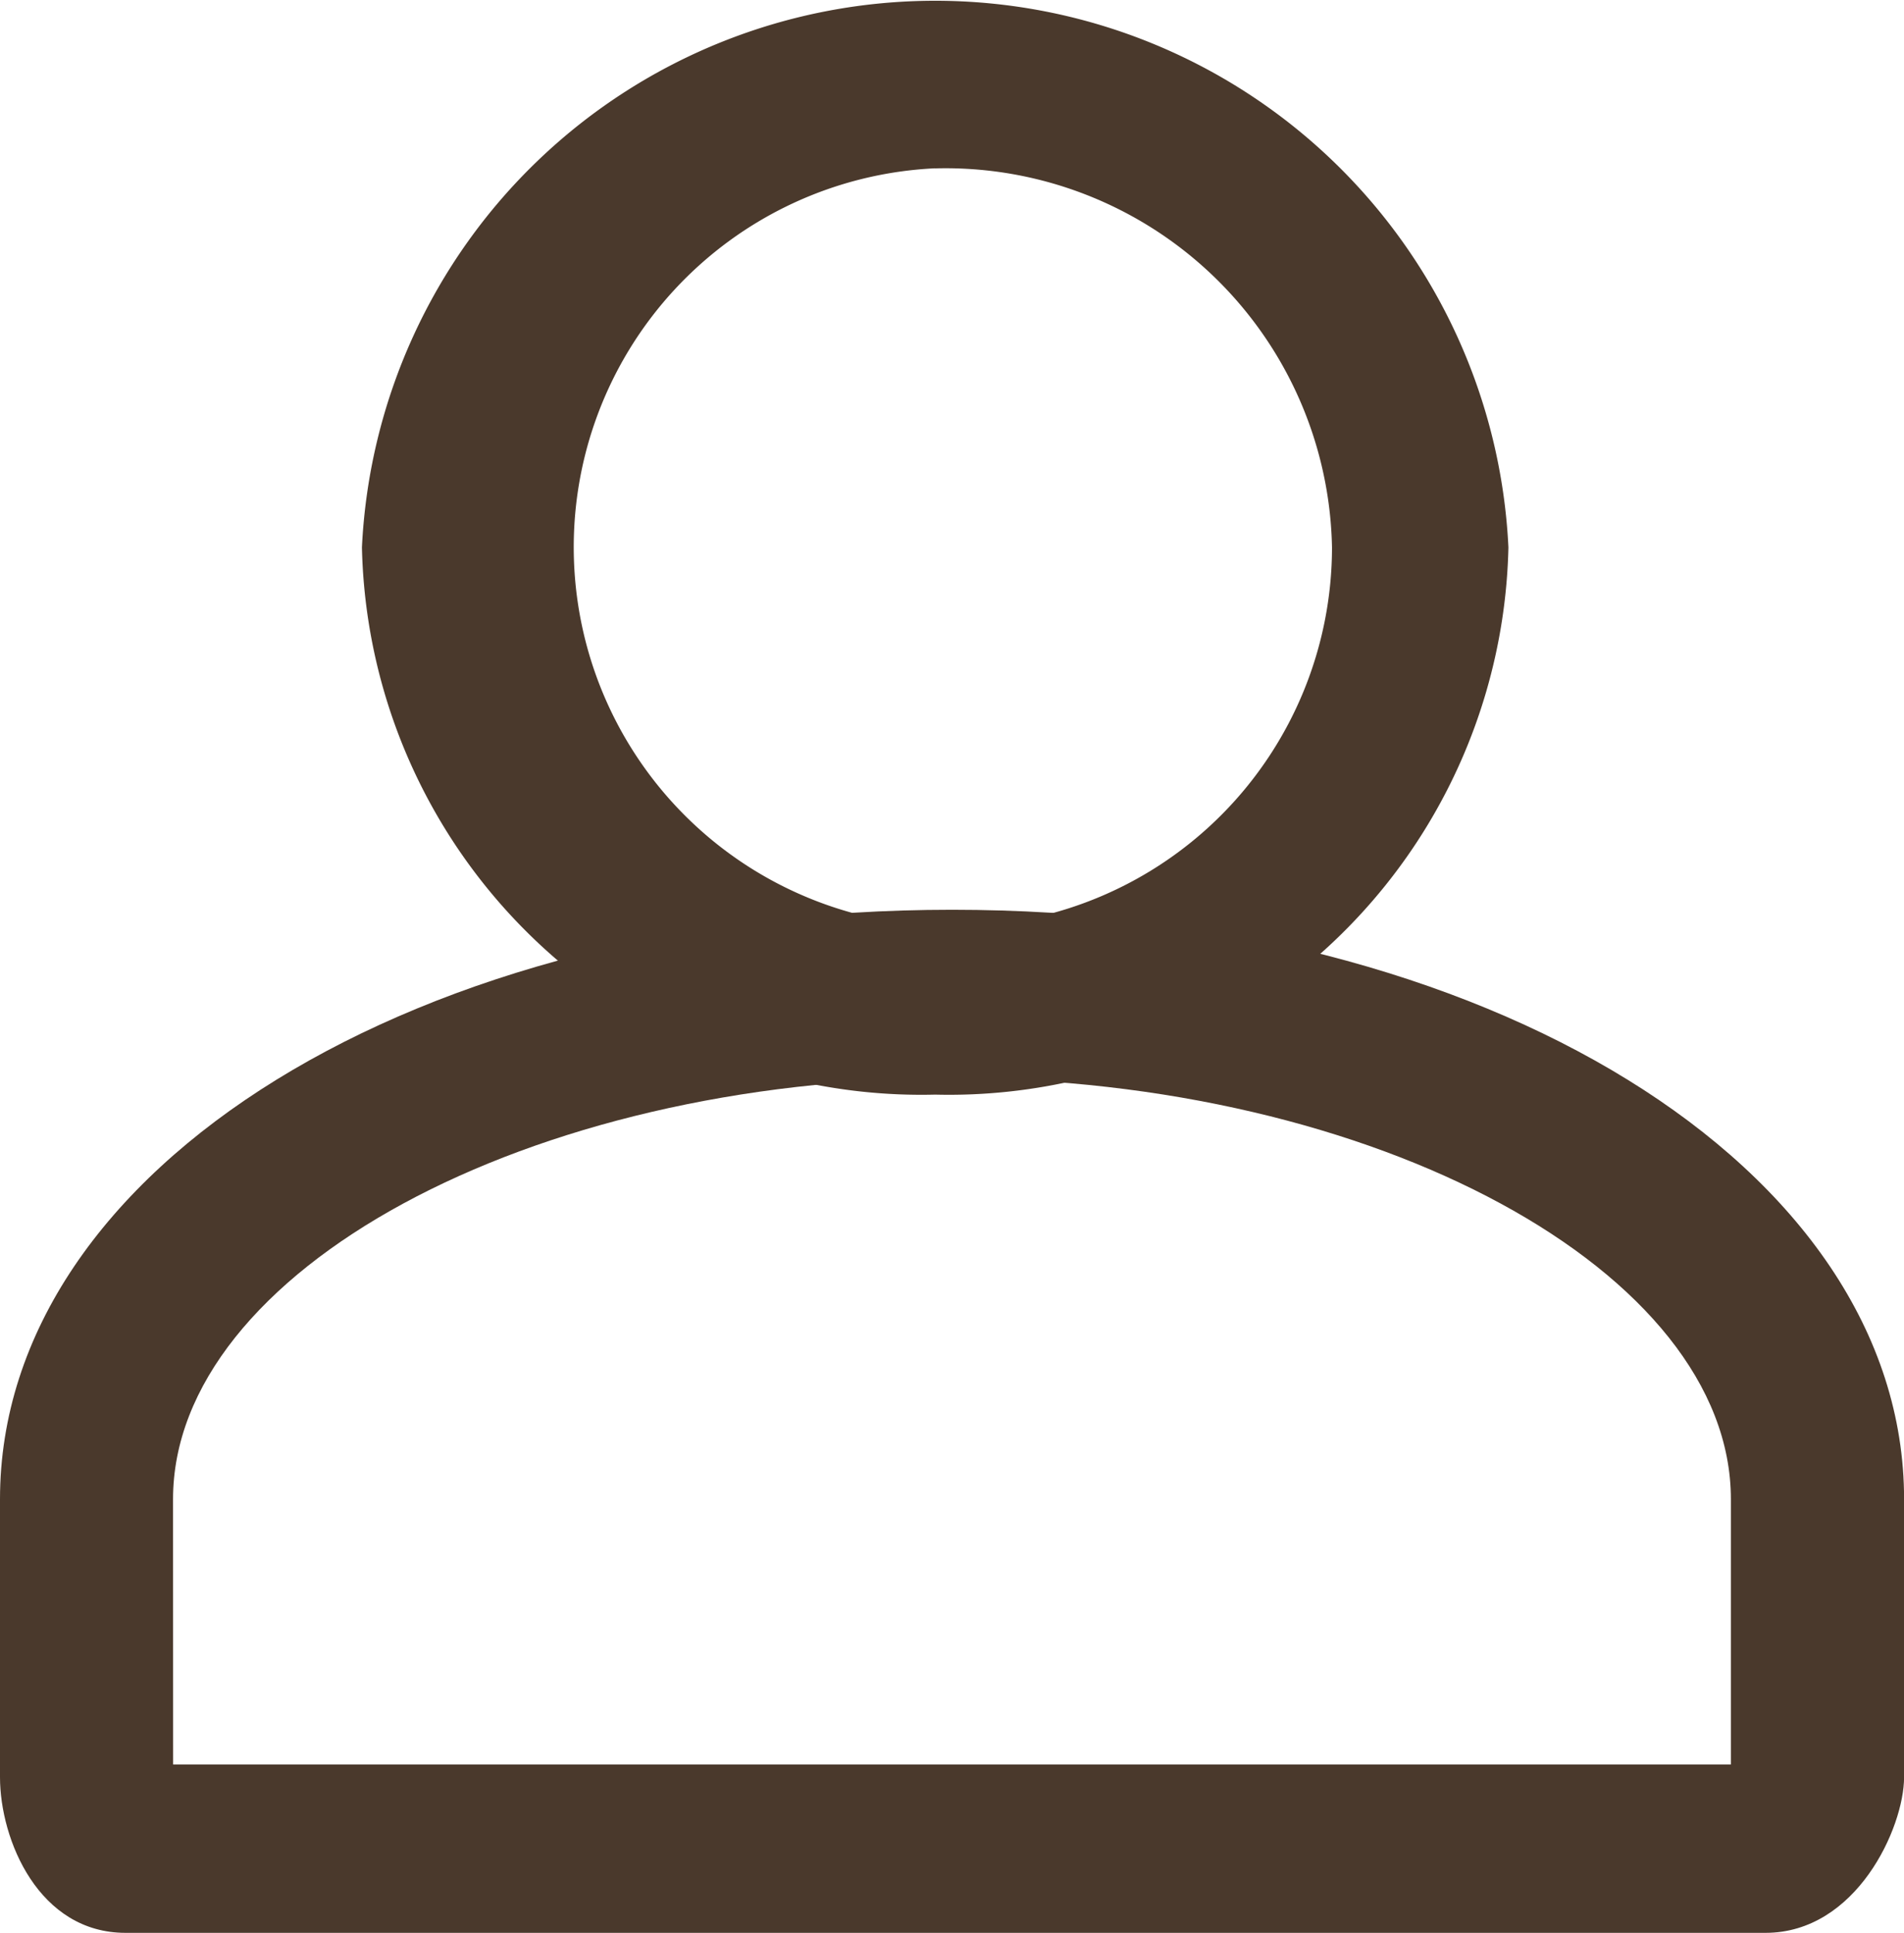
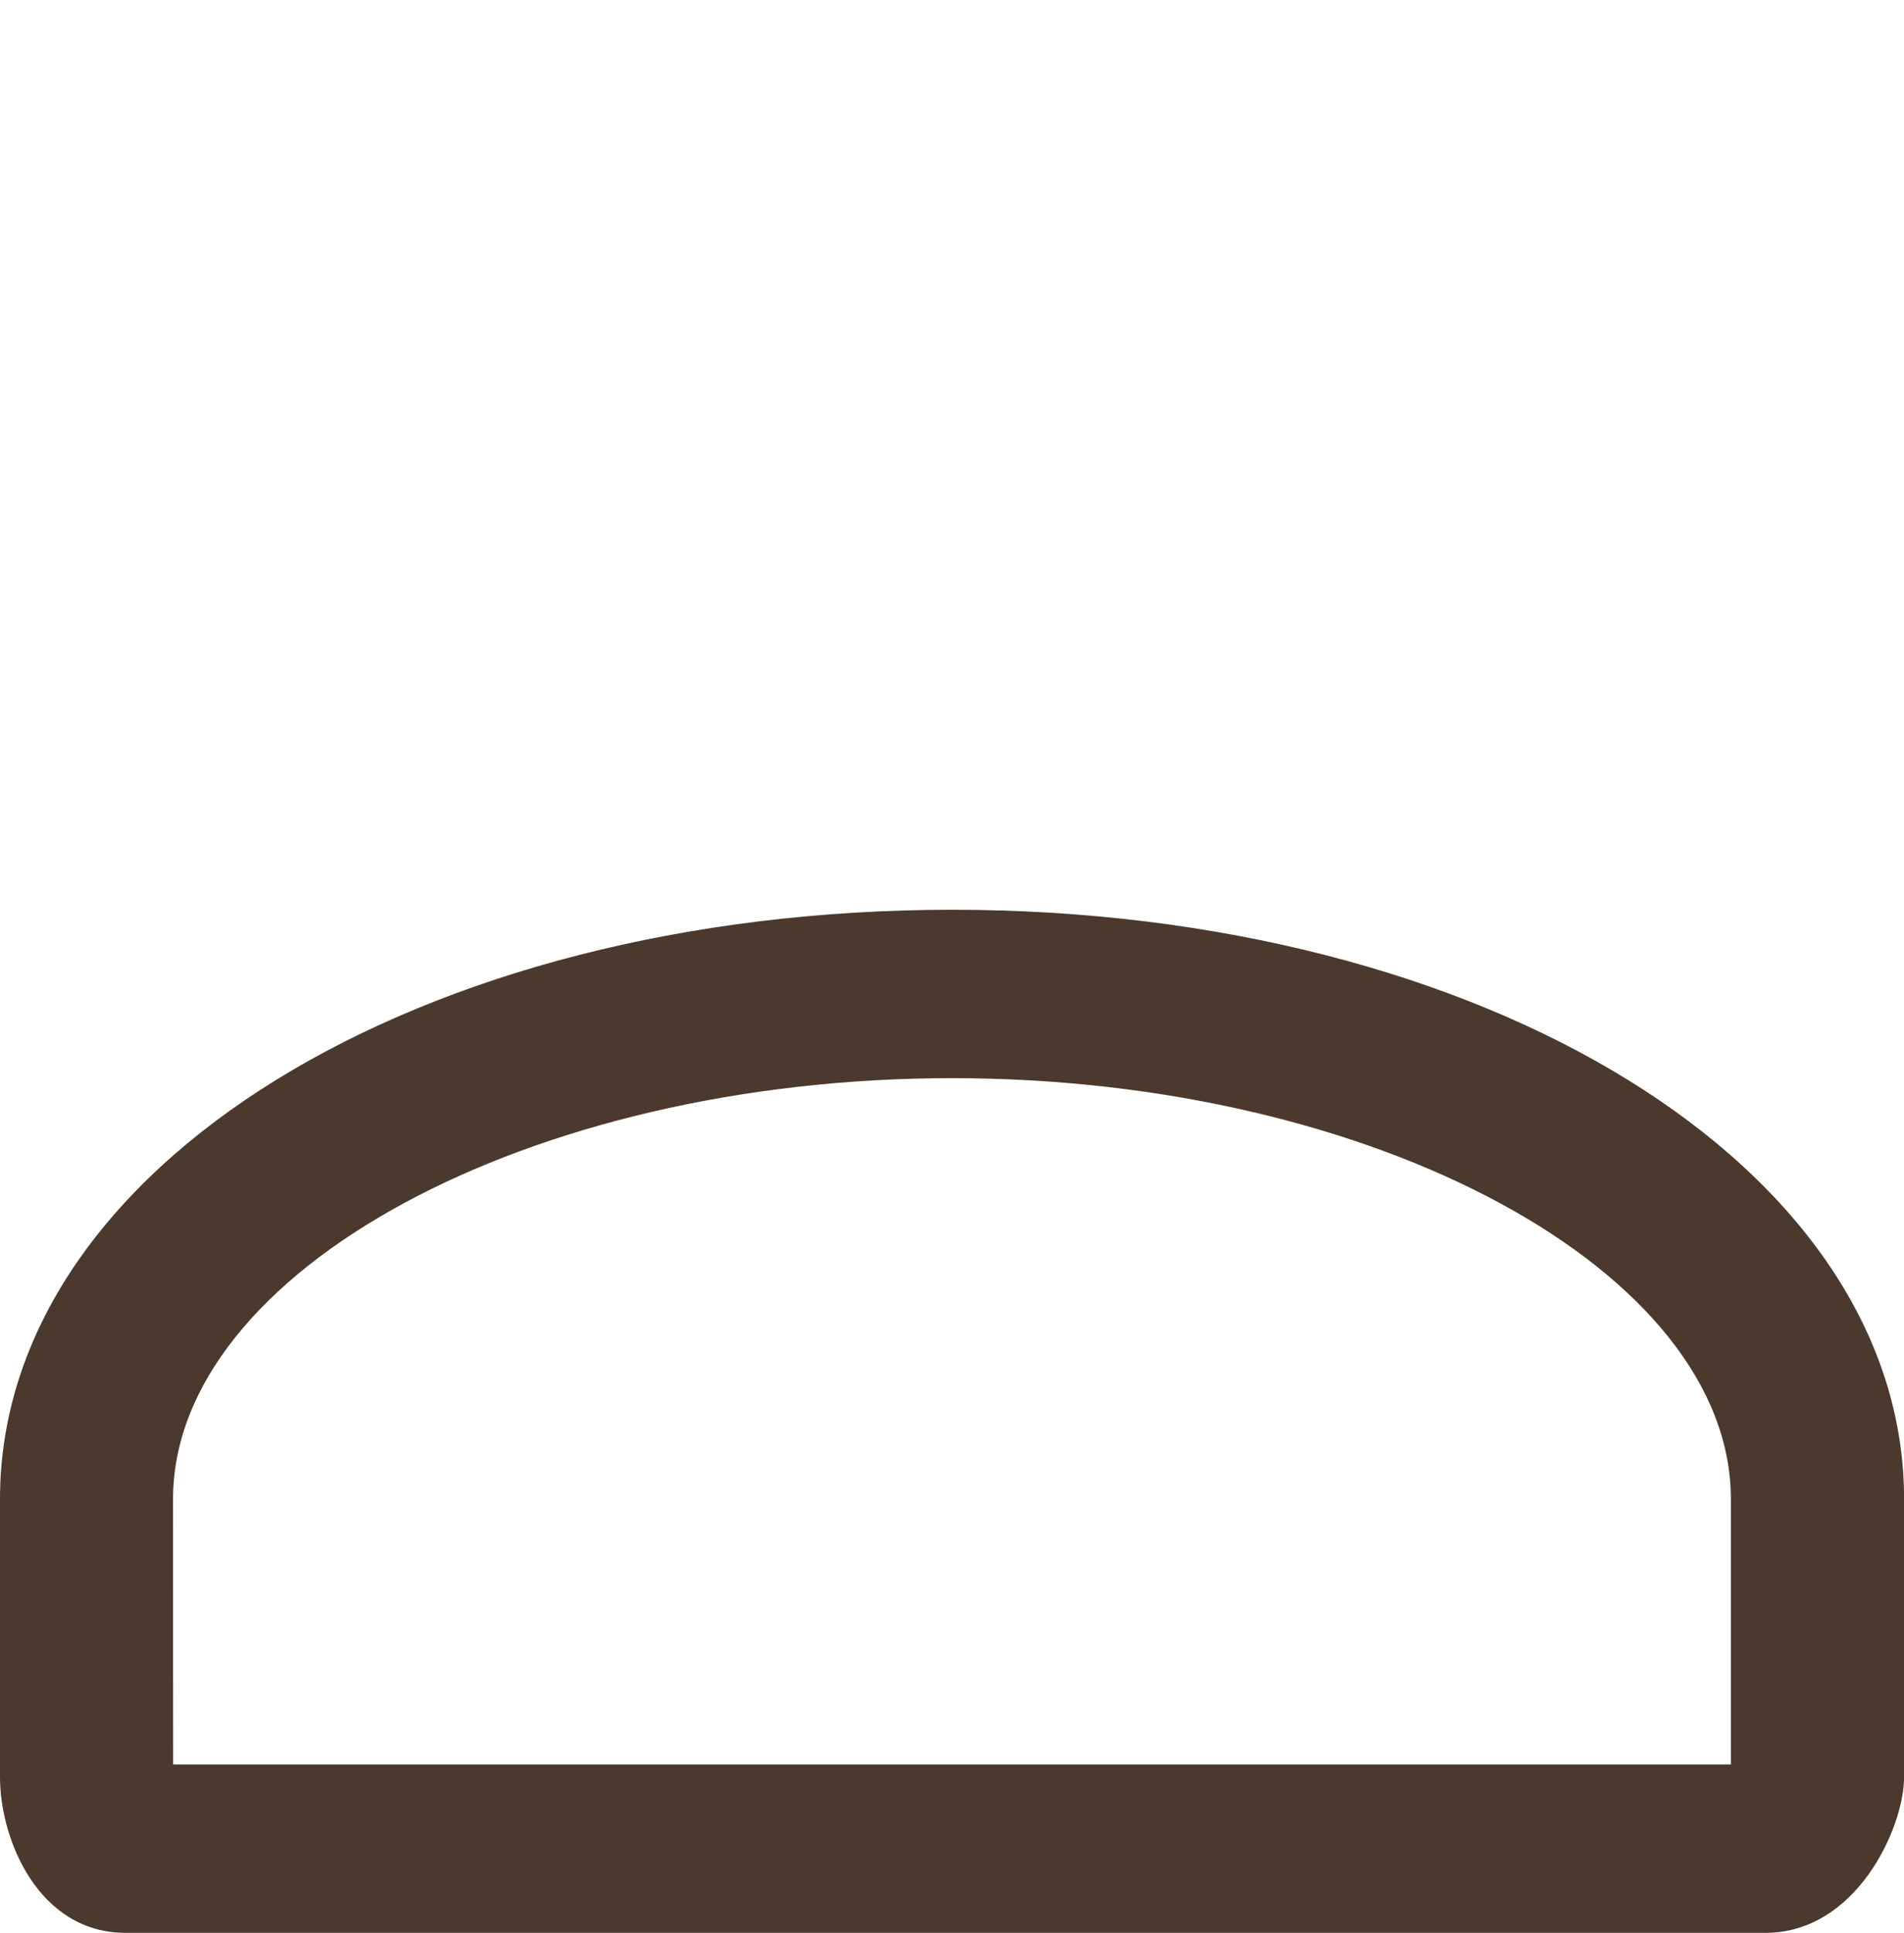
<svg xmlns="http://www.w3.org/2000/svg" width="23.031" height="23.37" viewBox="0 0 23.031 23.37">
  <g id="icon-user" transform="translate(-1178 -67.515)">
-     <path id="Path_2" data-name="Path 2" d="M43.934,33.735A6.768,6.768,0,0,1,37,27.118a6.942,6.942,0,0,1,13.868,0A6.768,6.768,0,0,1,43.934,33.735Zm0-11.2a4.586,4.586,0,1,0,4.8,4.581A4.675,4.675,0,0,0,43.934,22.536Z" transform="translate(1145.378 47.015)" fill="#4a392c" />
    <path id="Path_3" data-name="Path 3" d="M49.756,55.17H29.918c-1.047,0-1.518-1.12-1.518-1.883v-3.36c0-4.022,5.077-7.127,11.516-7.127s11.516,3.105,11.516,7.127v3.36C51.431,53.9,50.855,55.17,49.756,55.17ZM30.494,53.134H49.337V49.927c0-2.749-4.292-5.091-9.422-5.091s-9.422,2.342-9.422,5.091Z" transform="translate(1149.6 35.715)" fill="#4a392c" />
  </g>
</svg>